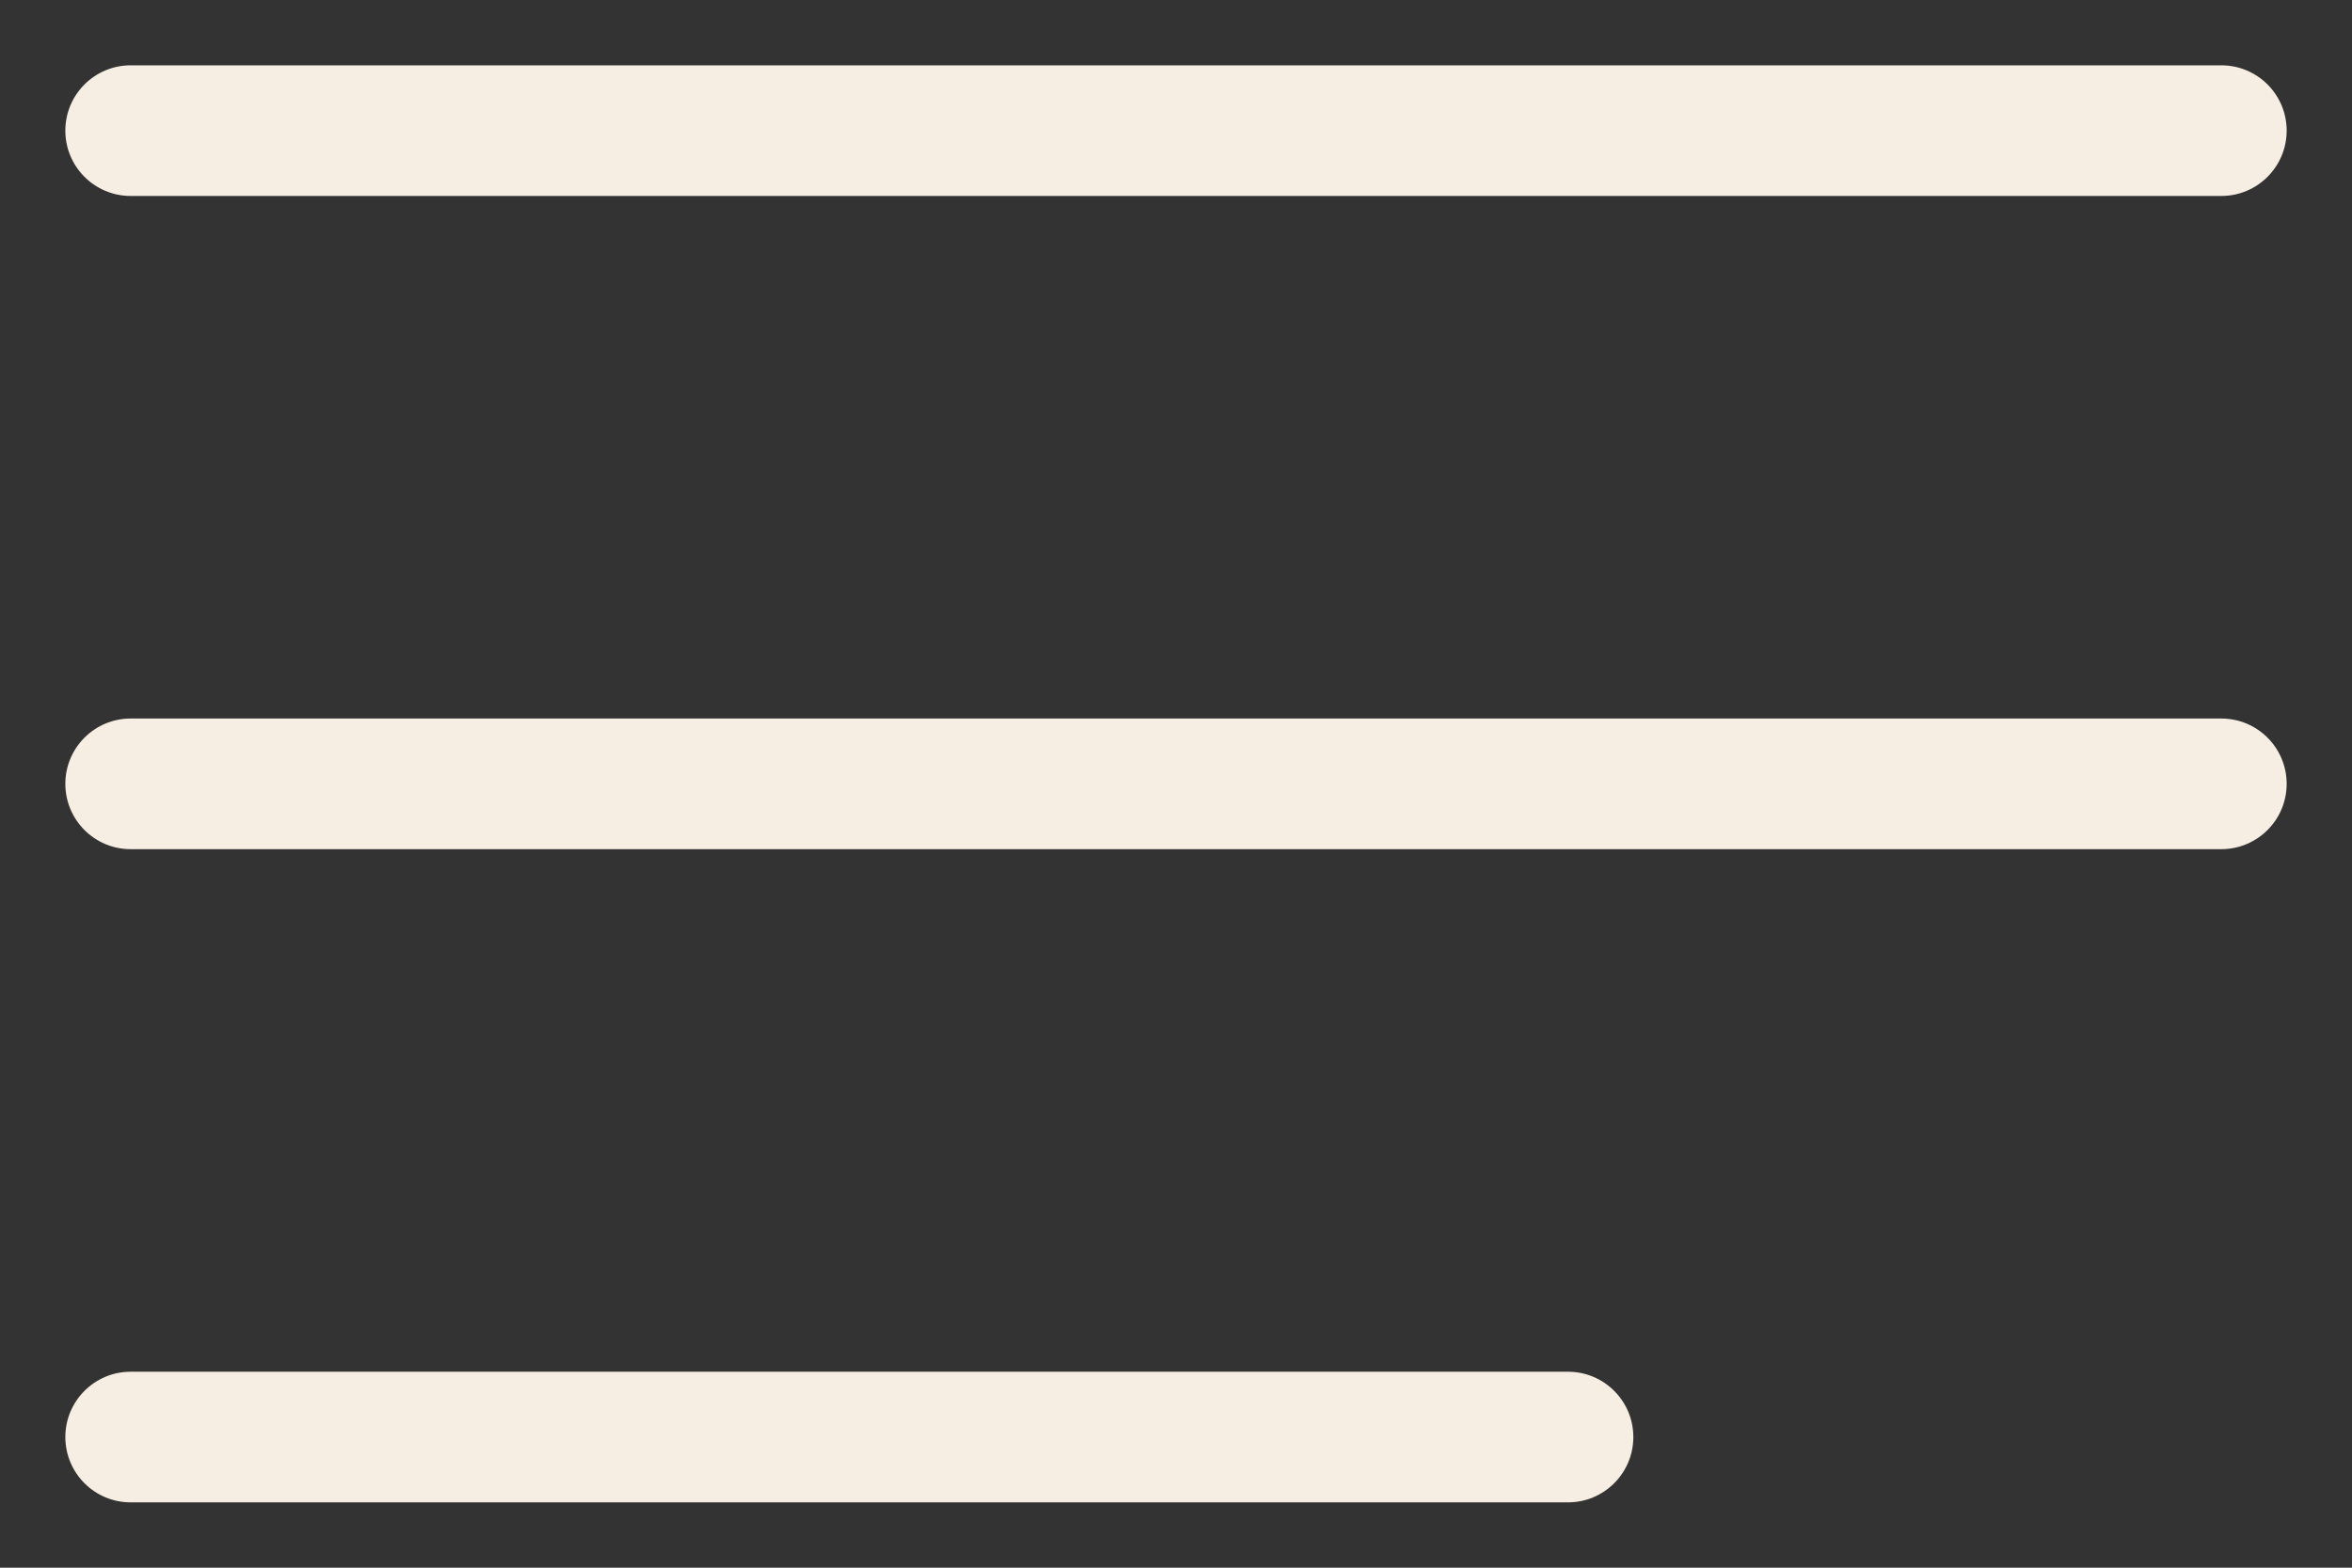
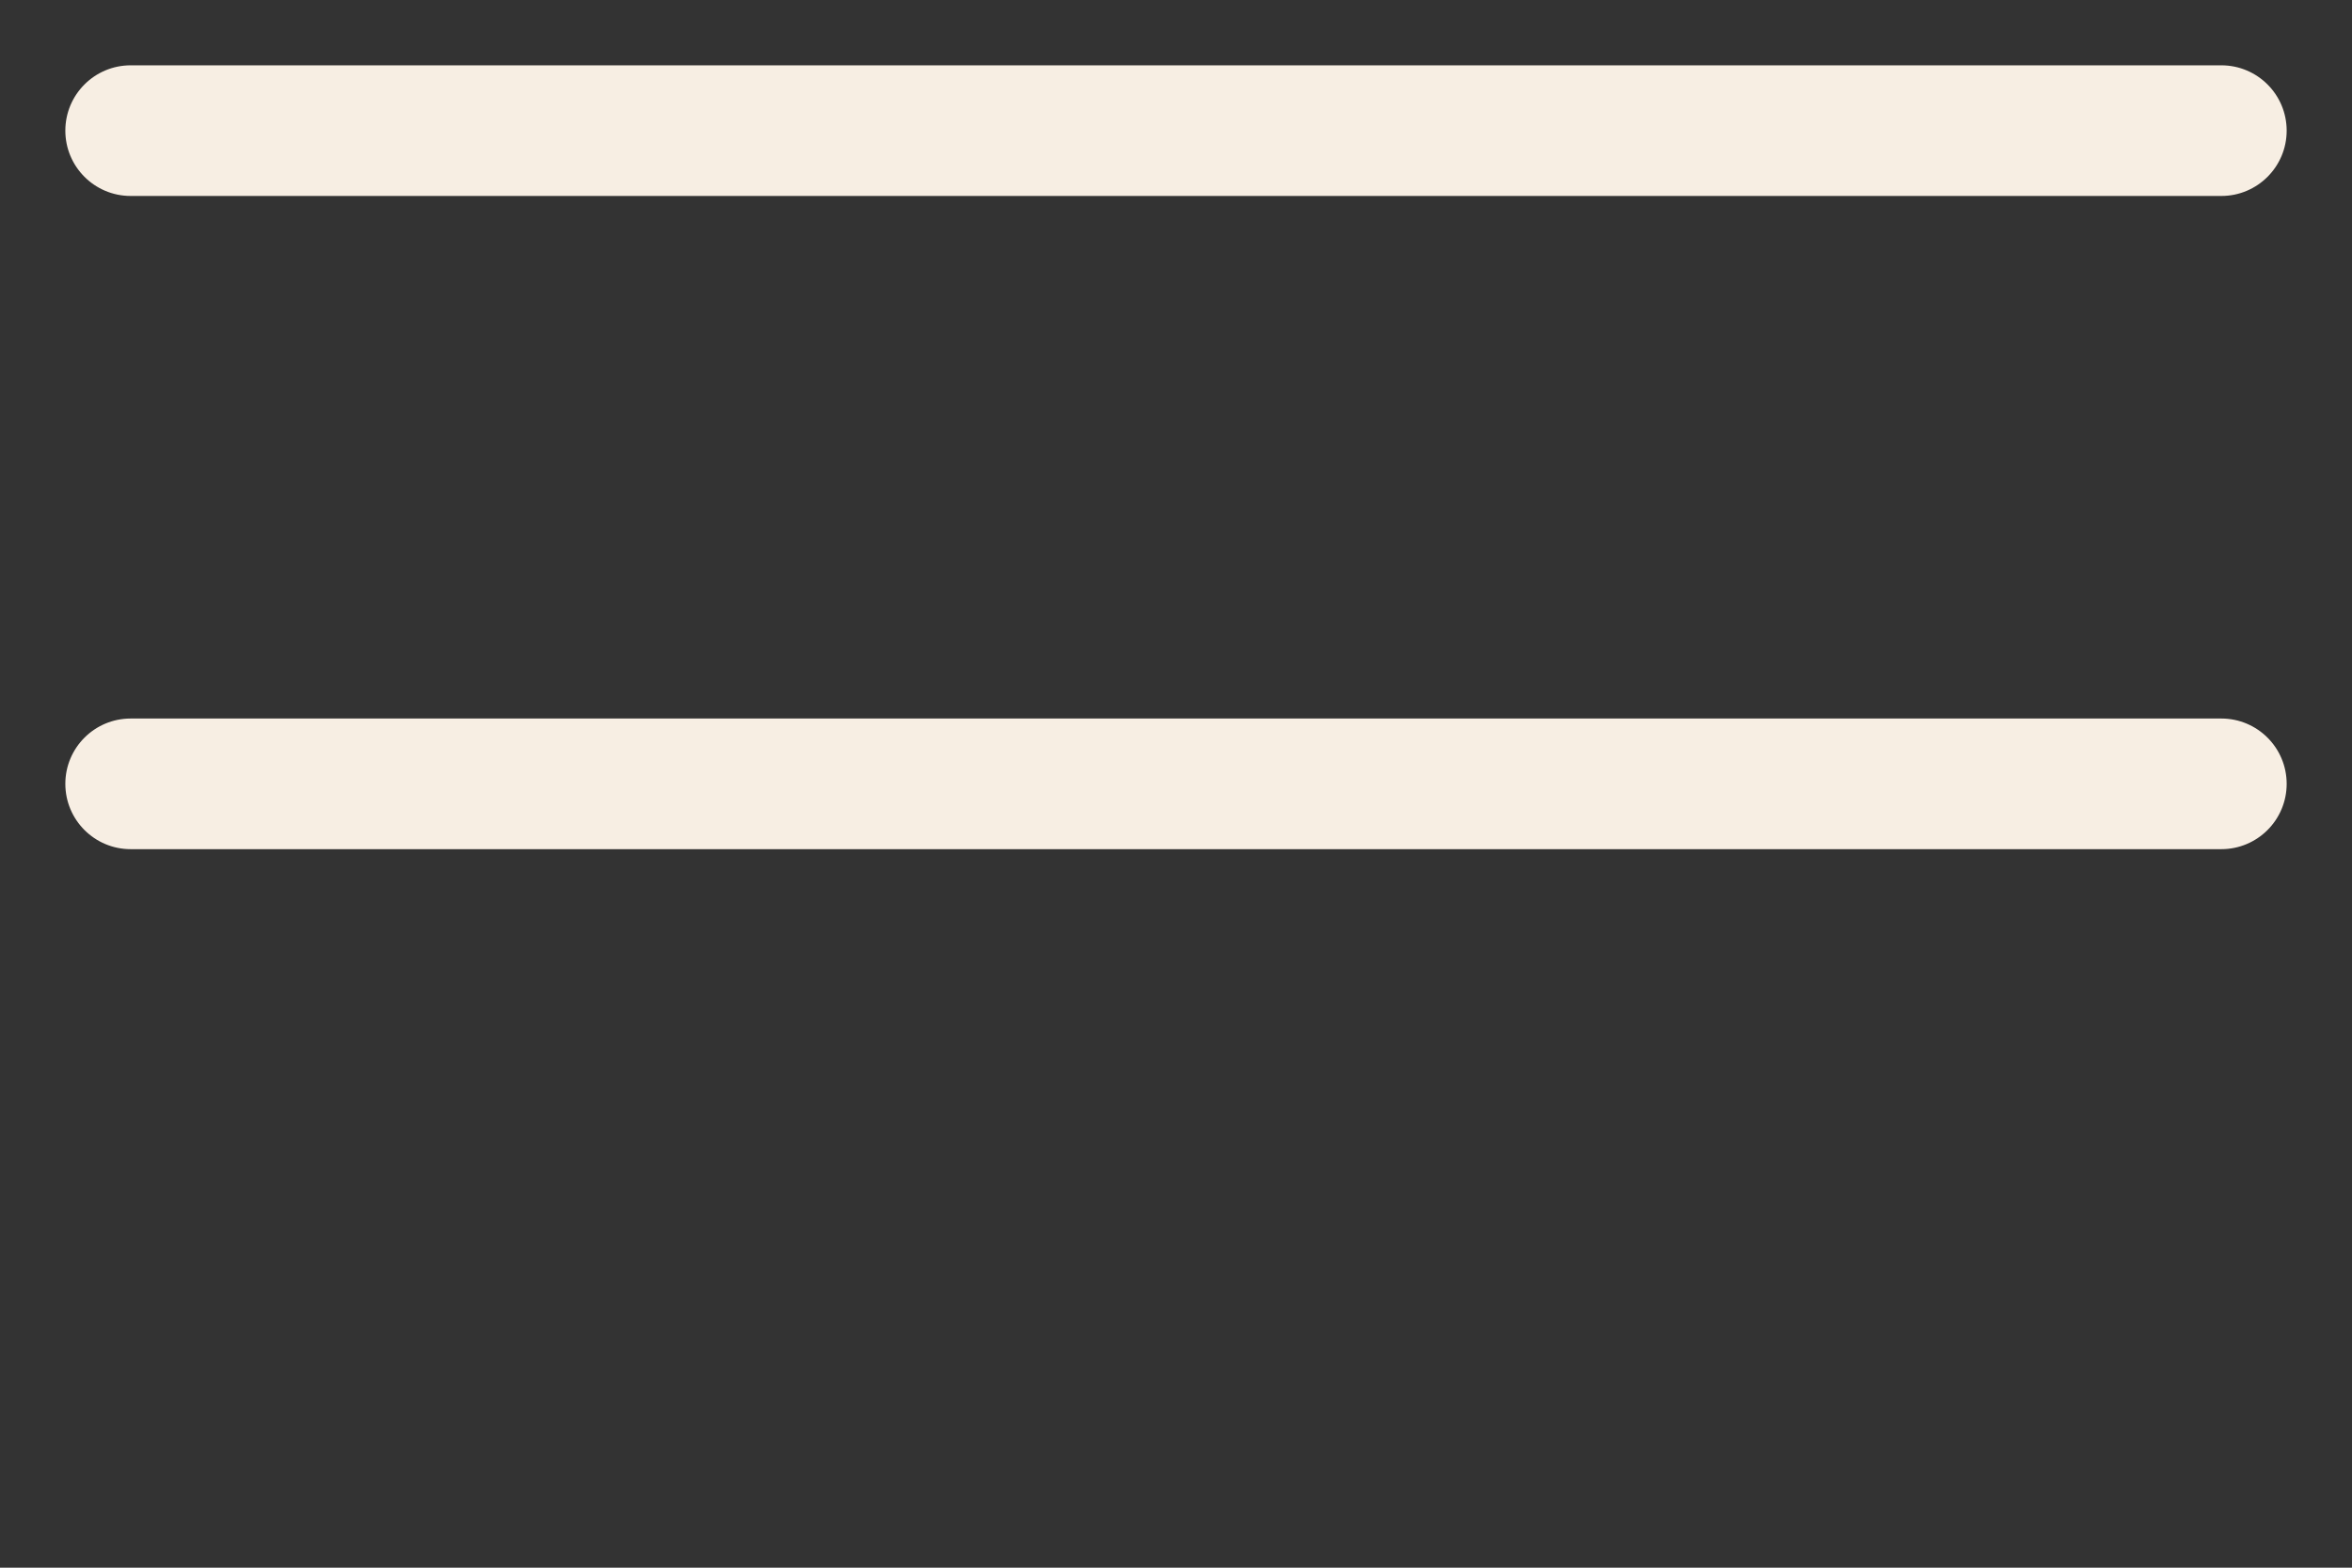
<svg xmlns="http://www.w3.org/2000/svg" width="18" height="12" viewBox="0 0 18 12" fill="none">
  <rect x="0" y="0" width="18" height="12" fill="#333333" stroke="none" />
  <path d="M1 0.5C0.724 0.5 0.5 0.724 0.5 1C0.5 1.276 0.724 1.5 1 1.5V0.5ZM17 1.5C17.276 1.5 17.5 1.276 17.5 1C17.5 0.724 17.276 0.5 17 0.5V1.5ZM1 1.5H17V0.5H1V1.5Z" fill="#F7EEE3" />
  <path d="M1 5.5C0.724 5.5 0.5 5.724 0.5 6C0.5 6.276 0.724 6.5 1 6.5V5.5ZM17 6.5C17.276 6.5 17.5 6.276 17.5 6C17.5 5.724 17.276 5.5 17 5.5V6.5ZM1 6.5H17V5.5H1V6.5Z" fill="#F7EEE3" />
-   <path d="M1 10.5C0.724 10.5 0.5 10.724 0.5 11C0.5 11.276 0.724 11.5 1 11.5V10.5ZM12 11.5C12.276 11.5 12.5 11.276 12.5 11C12.5 10.724 12.276 10.5 12 10.5V11.5ZM1 11.5H12V10.5H1V11.5Z" fill="#F7EEE3" />
</svg>